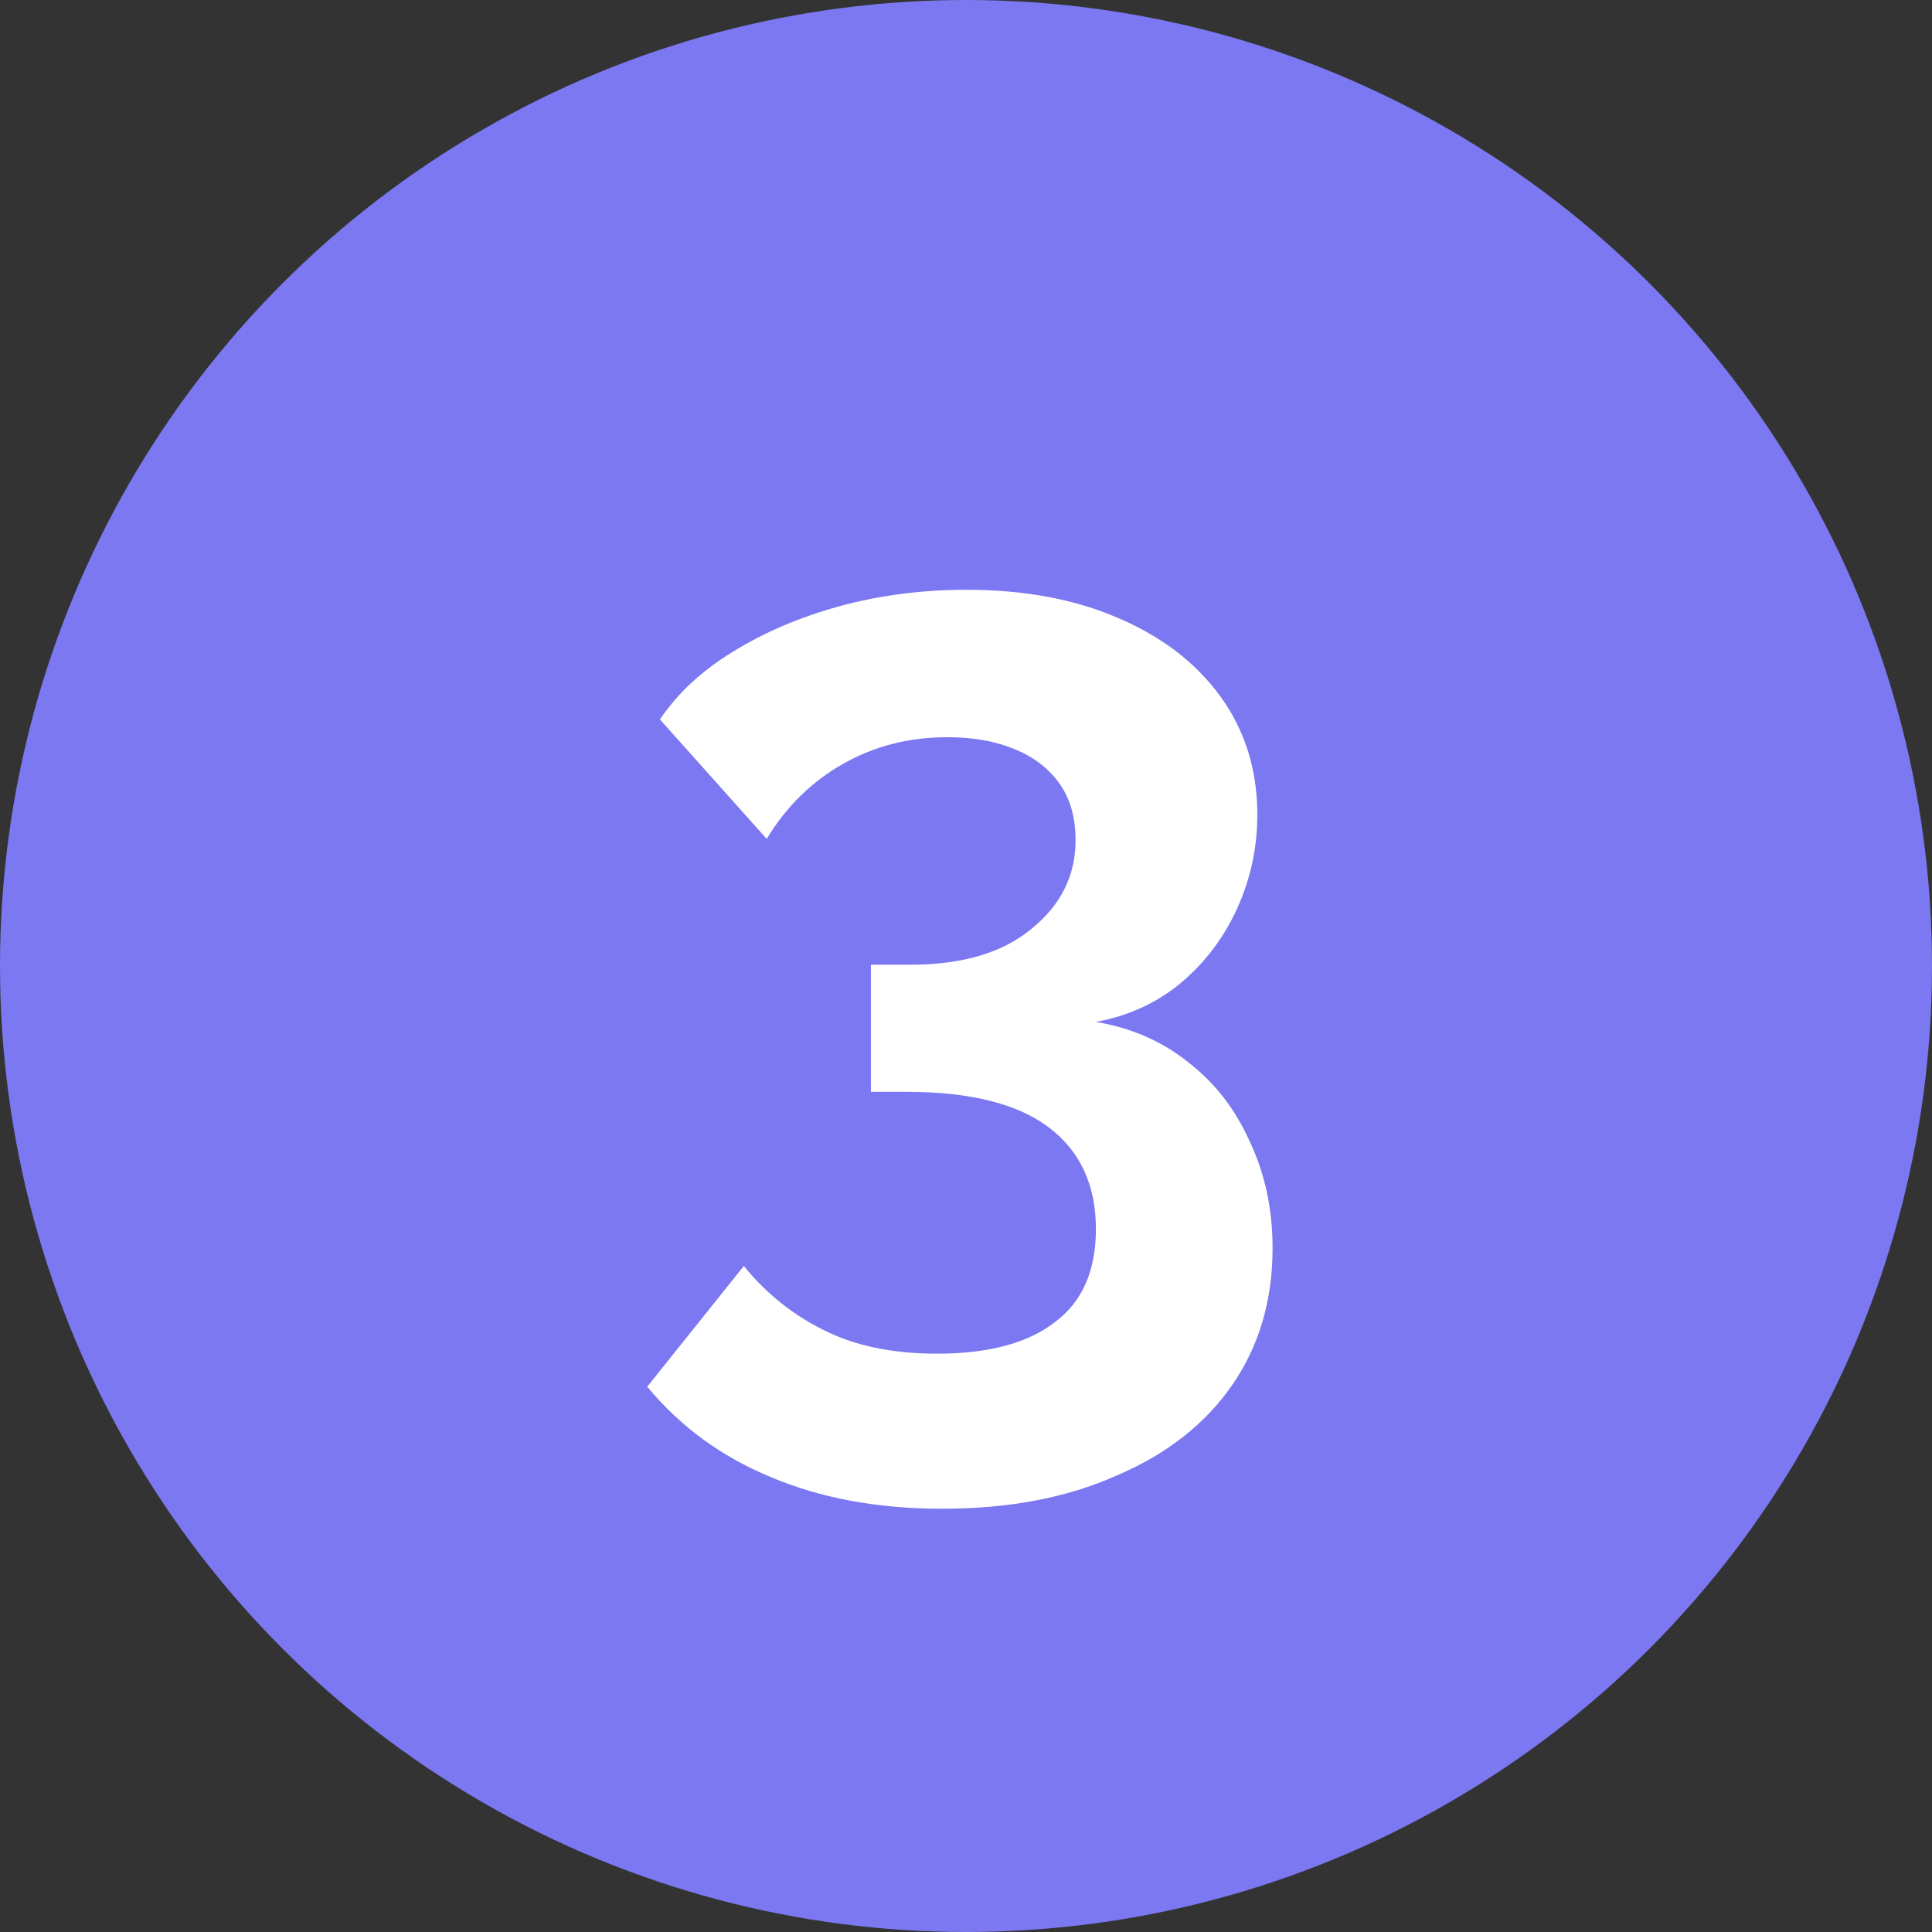
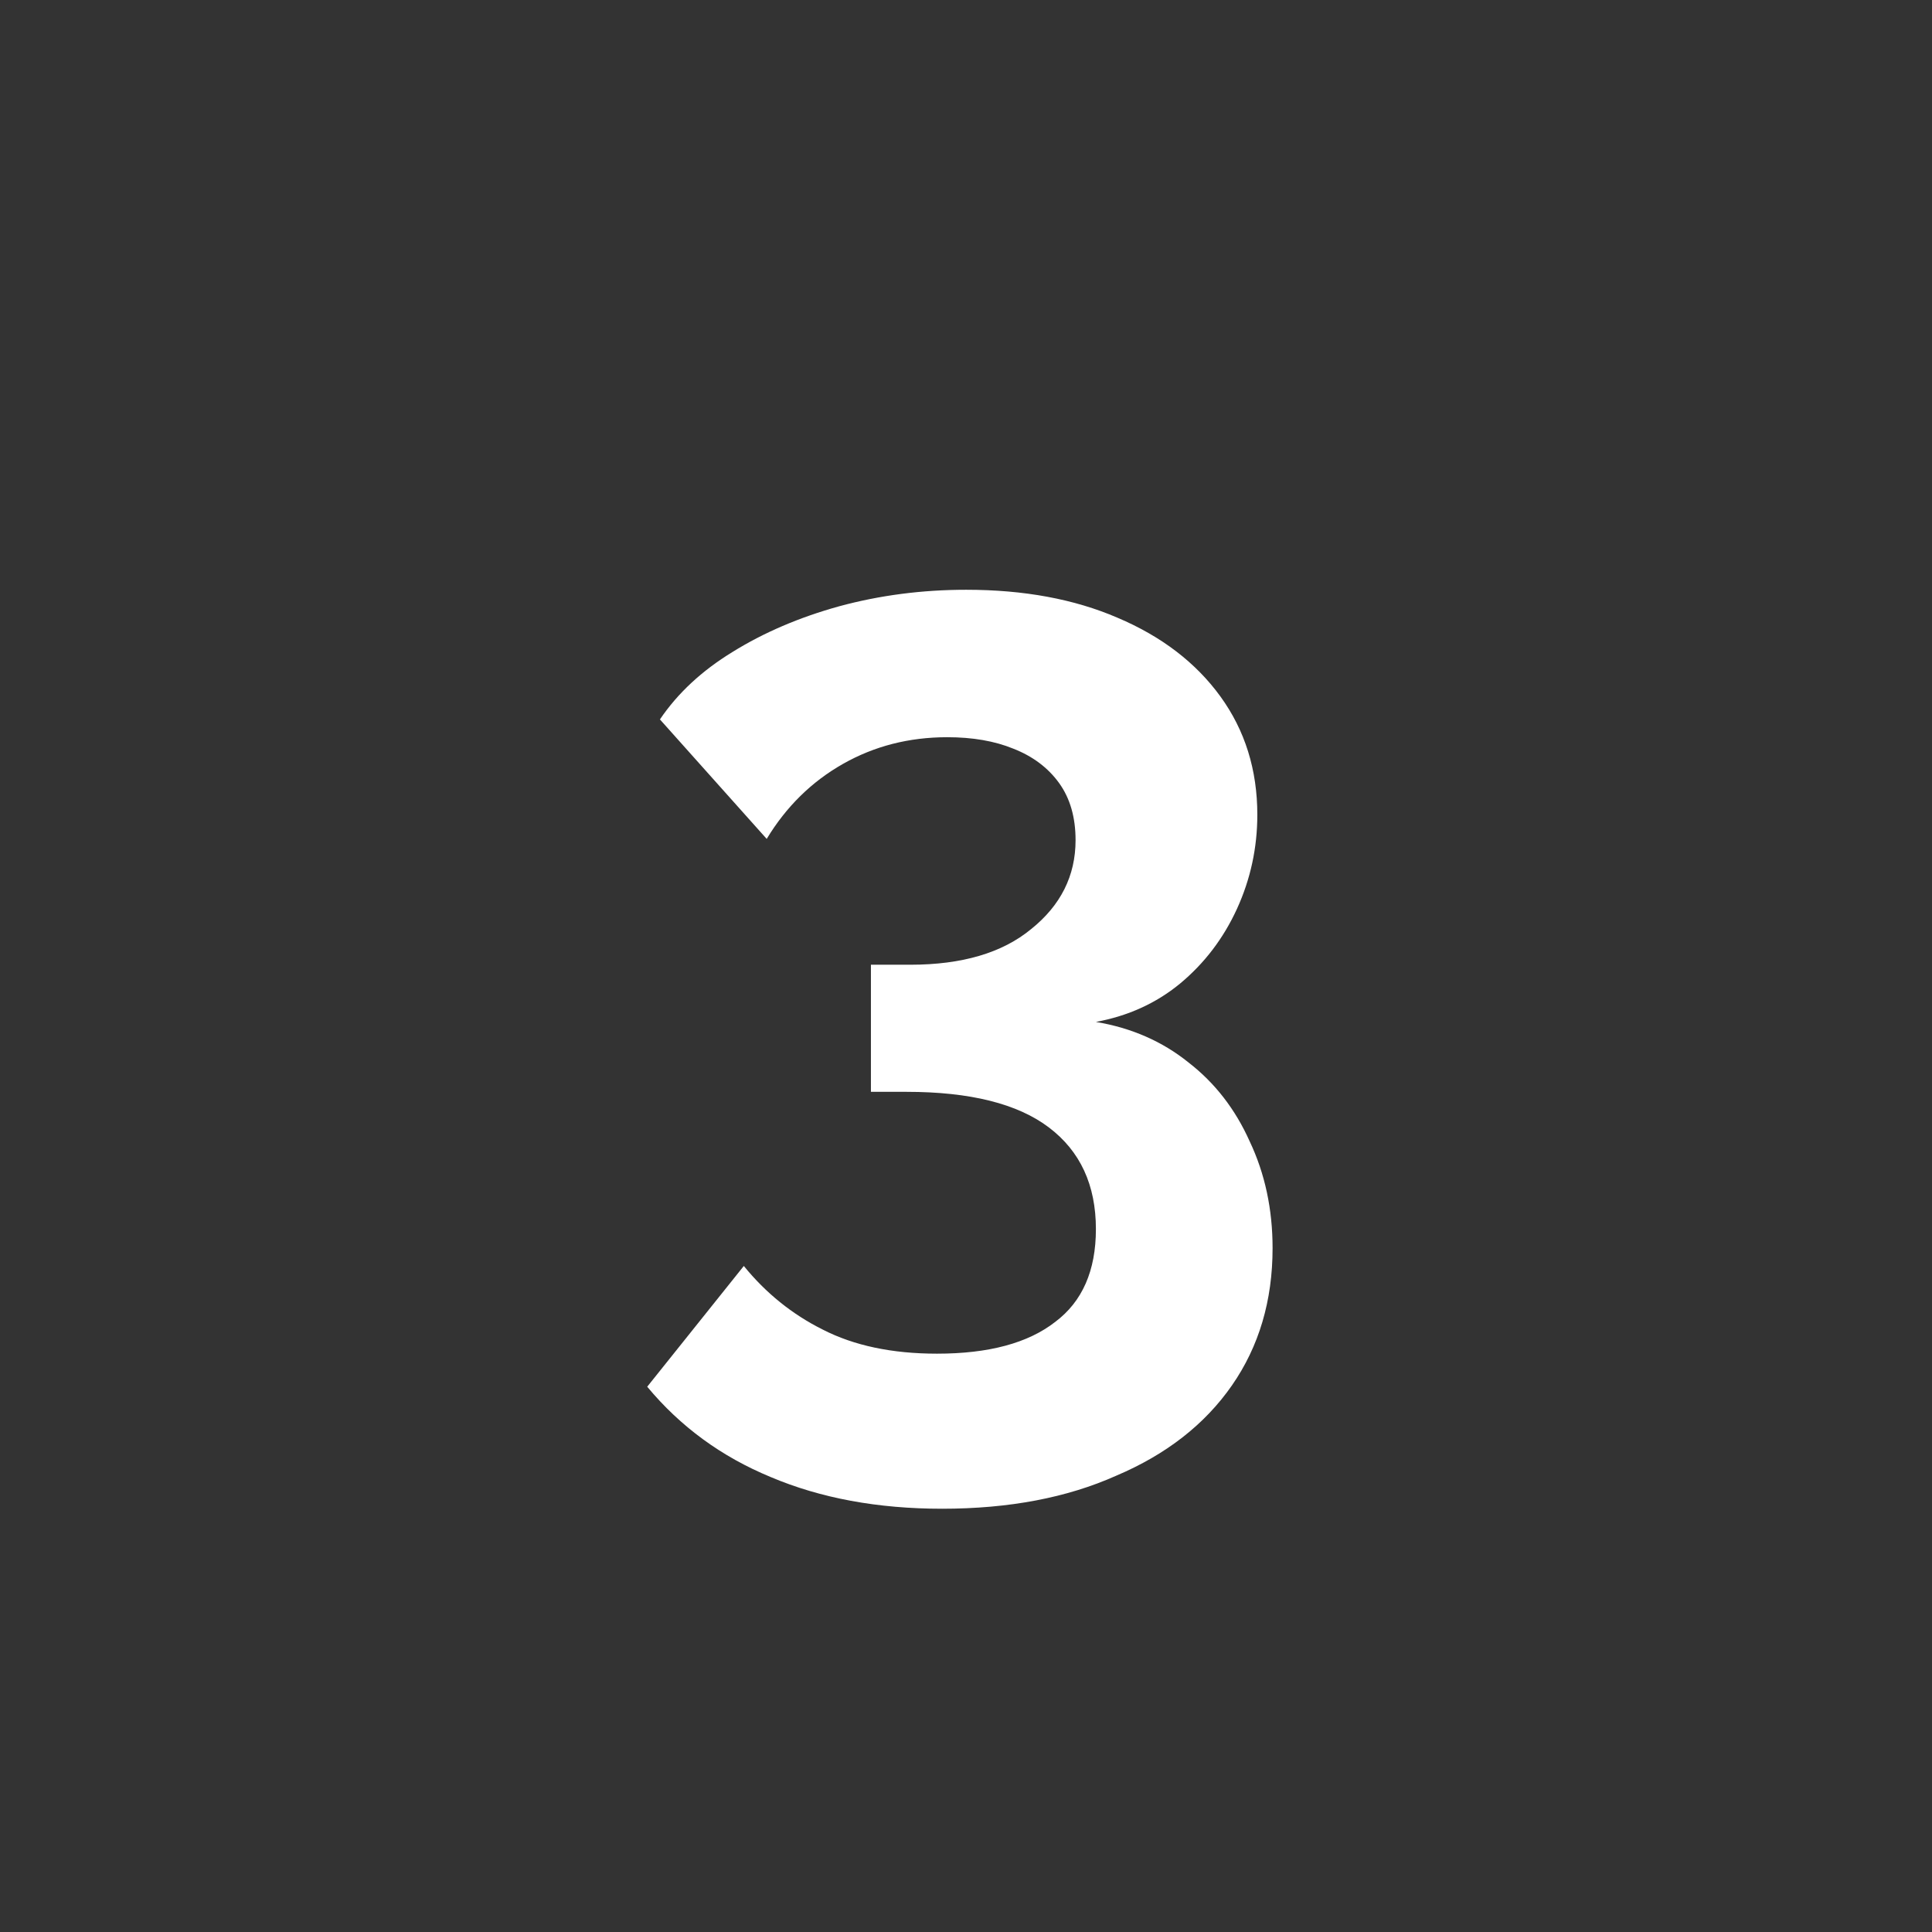
<svg xmlns="http://www.w3.org/2000/svg" width="38" height="38" viewBox="0 0 38 38" fill="none">
  <rect x="0" y="0" width="38" height="38" fill="#333333" stroke="none" />
-   <circle cx="19" cy="19" r="19" fill="#7B78F2" />
  <path d="M21.555 20.1C22.255 20.217 22.863 20.483 23.38 20.9C23.896 21.3 24.297 21.817 24.58 22.45C24.88 23.083 25.03 23.783 25.03 24.55C25.03 25.583 24.763 26.483 24.23 27.25C23.697 28.017 22.938 28.608 21.955 29.025C20.988 29.458 19.846 29.675 18.53 29.675C17.263 29.675 16.138 29.467 15.155 29.05C14.188 28.65 13.38 28.058 12.73 27.275L14.63 24.9C15.063 25.433 15.58 25.85 16.18 26.15C16.797 26.467 17.547 26.625 18.43 26.625C19.447 26.625 20.221 26.417 20.755 26C21.288 25.6 21.555 24.992 21.555 24.175C21.555 23.308 21.247 22.642 20.63 22.175C20.013 21.708 19.08 21.475 17.83 21.475H17.13V18.975H17.905C18.922 18.975 19.713 18.742 20.28 18.275C20.863 17.808 21.155 17.225 21.155 16.525C21.155 16.075 21.047 15.7 20.83 15.4C20.613 15.1 20.313 14.875 19.93 14.725C19.563 14.575 19.13 14.5 18.63 14.5C17.88 14.5 17.197 14.675 16.58 15.025C15.963 15.375 15.463 15.867 15.08 16.5L12.98 14.15C13.33 13.633 13.805 13.192 14.405 12.825C15.021 12.442 15.722 12.142 16.505 11.925C17.305 11.708 18.138 11.6 19.005 11.6C20.138 11.6 21.13 11.783 21.98 12.15C22.846 12.517 23.521 13.033 24.005 13.7C24.488 14.367 24.73 15.142 24.73 16.025C24.73 16.675 24.596 17.292 24.33 17.875C24.063 18.458 23.688 18.95 23.205 19.35C22.738 19.733 22.188 19.983 21.555 20.1Z" fill="white" />
</svg>